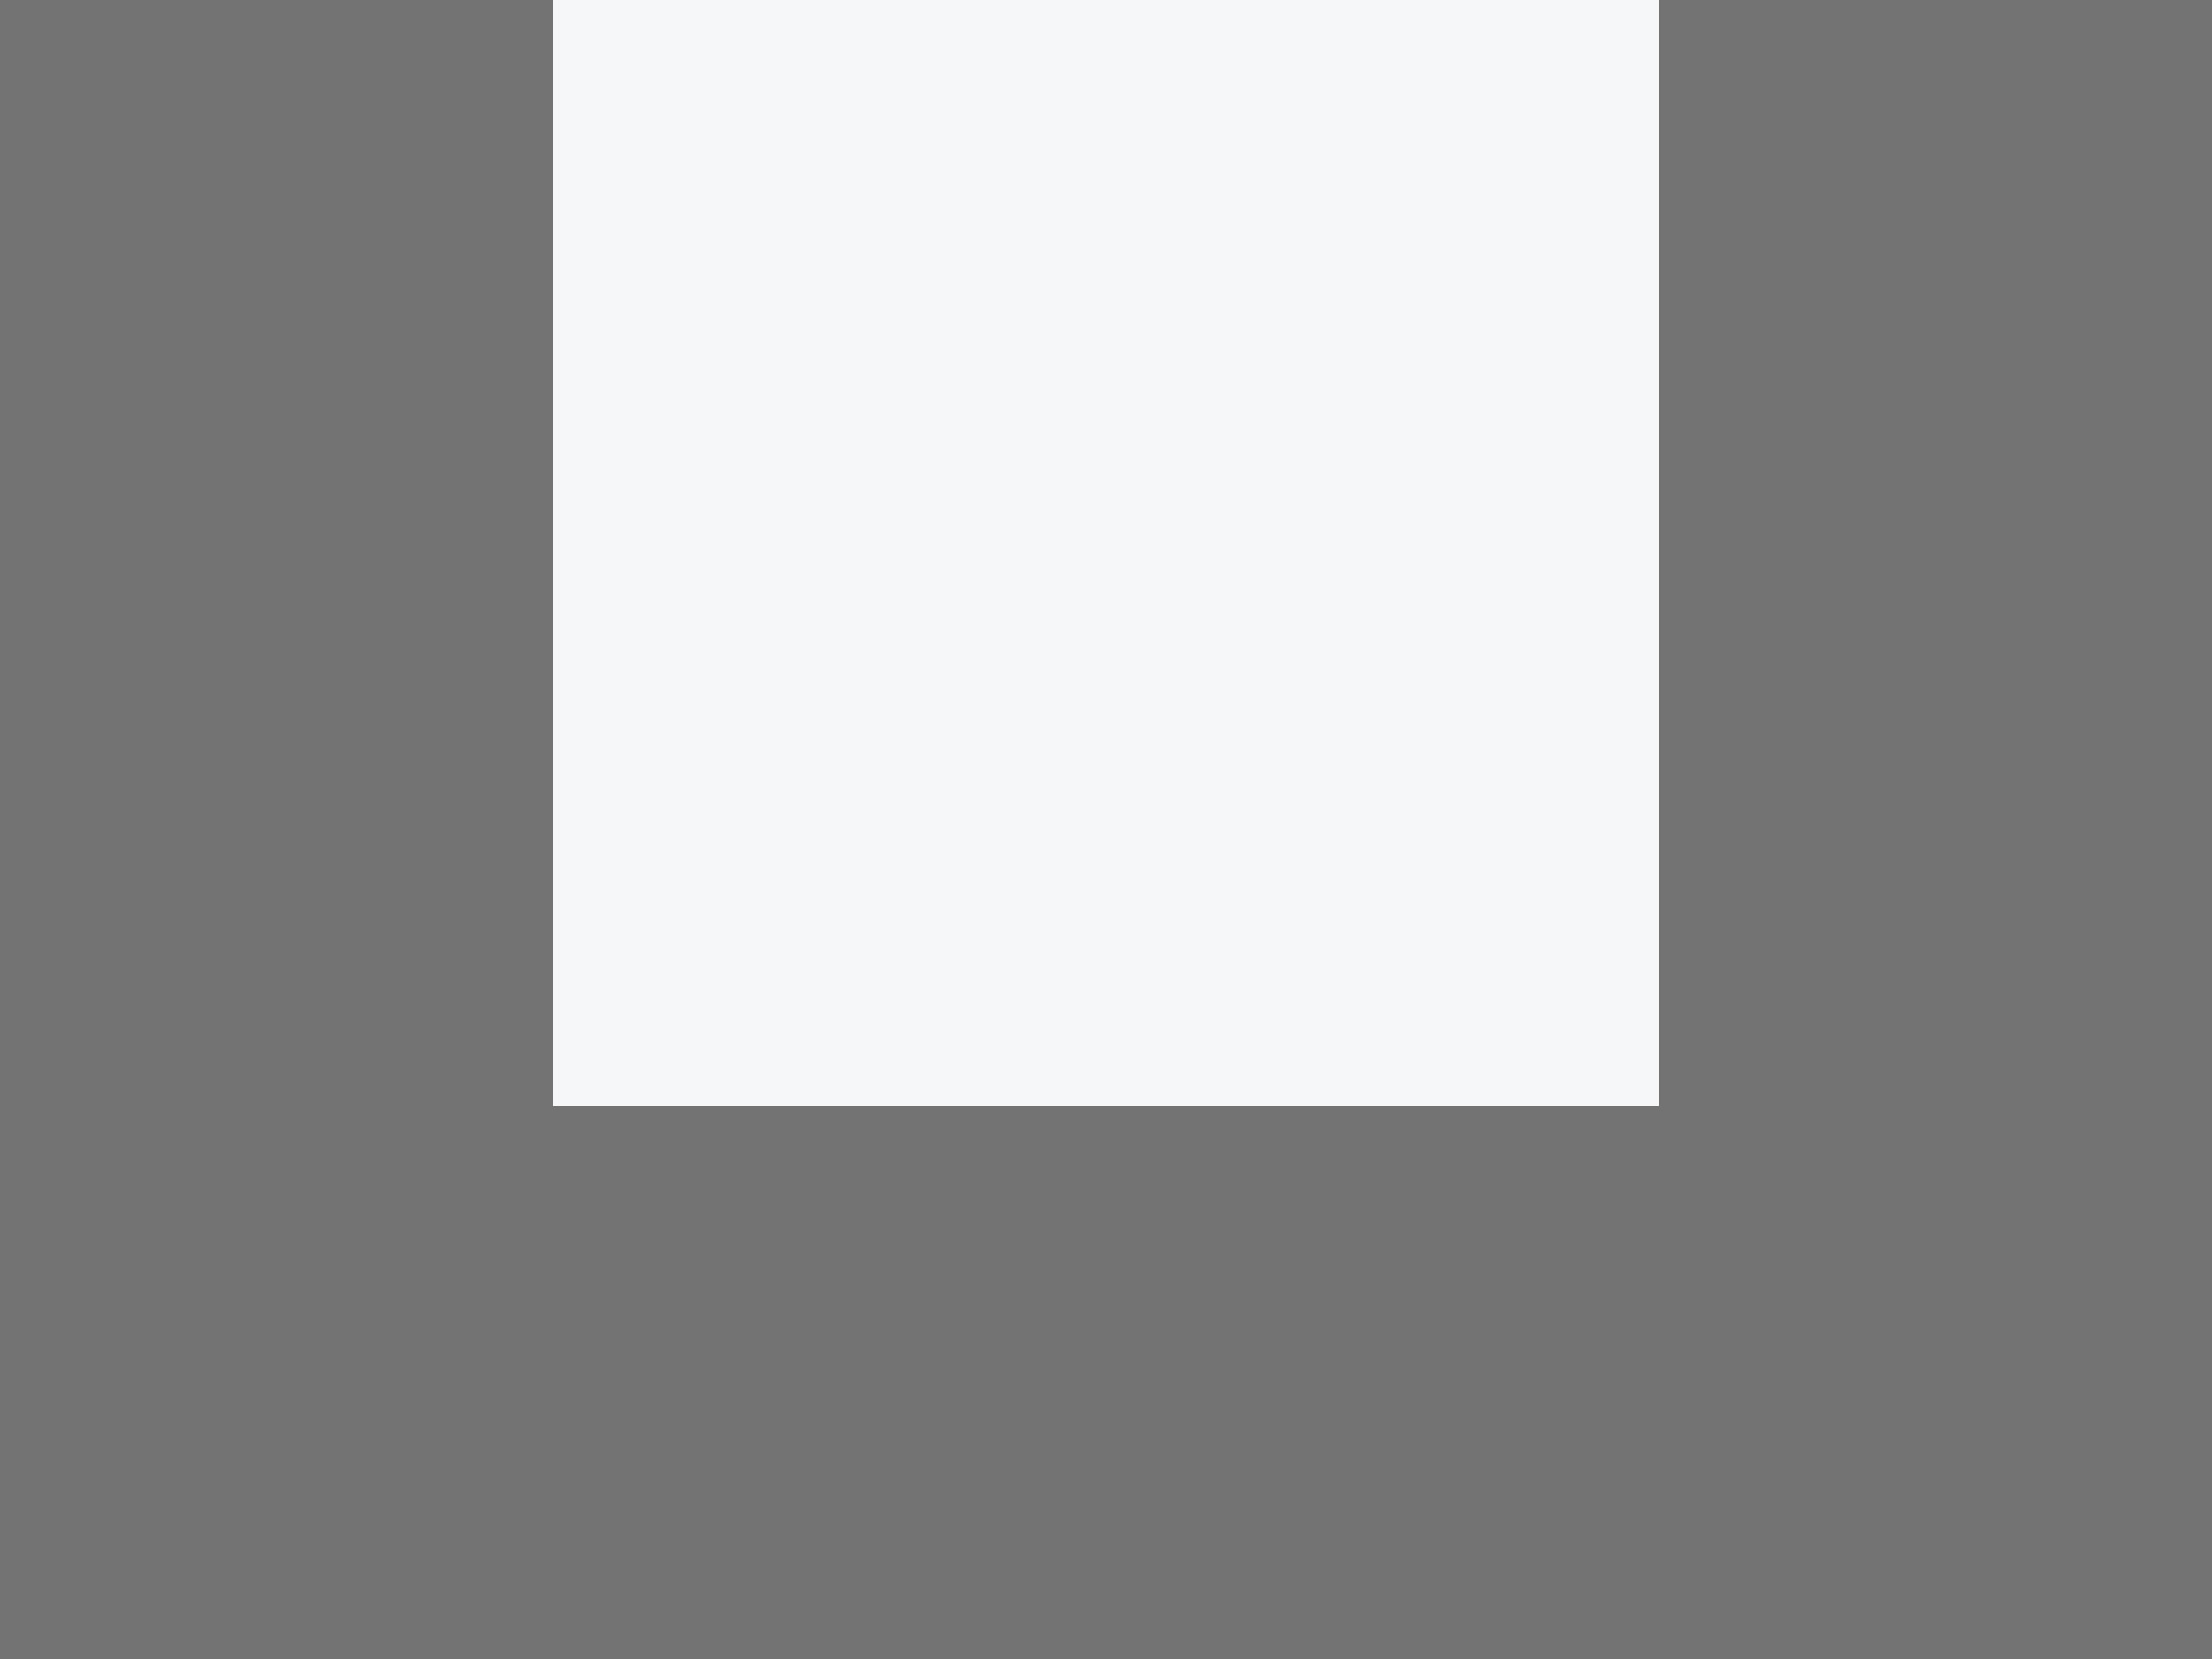
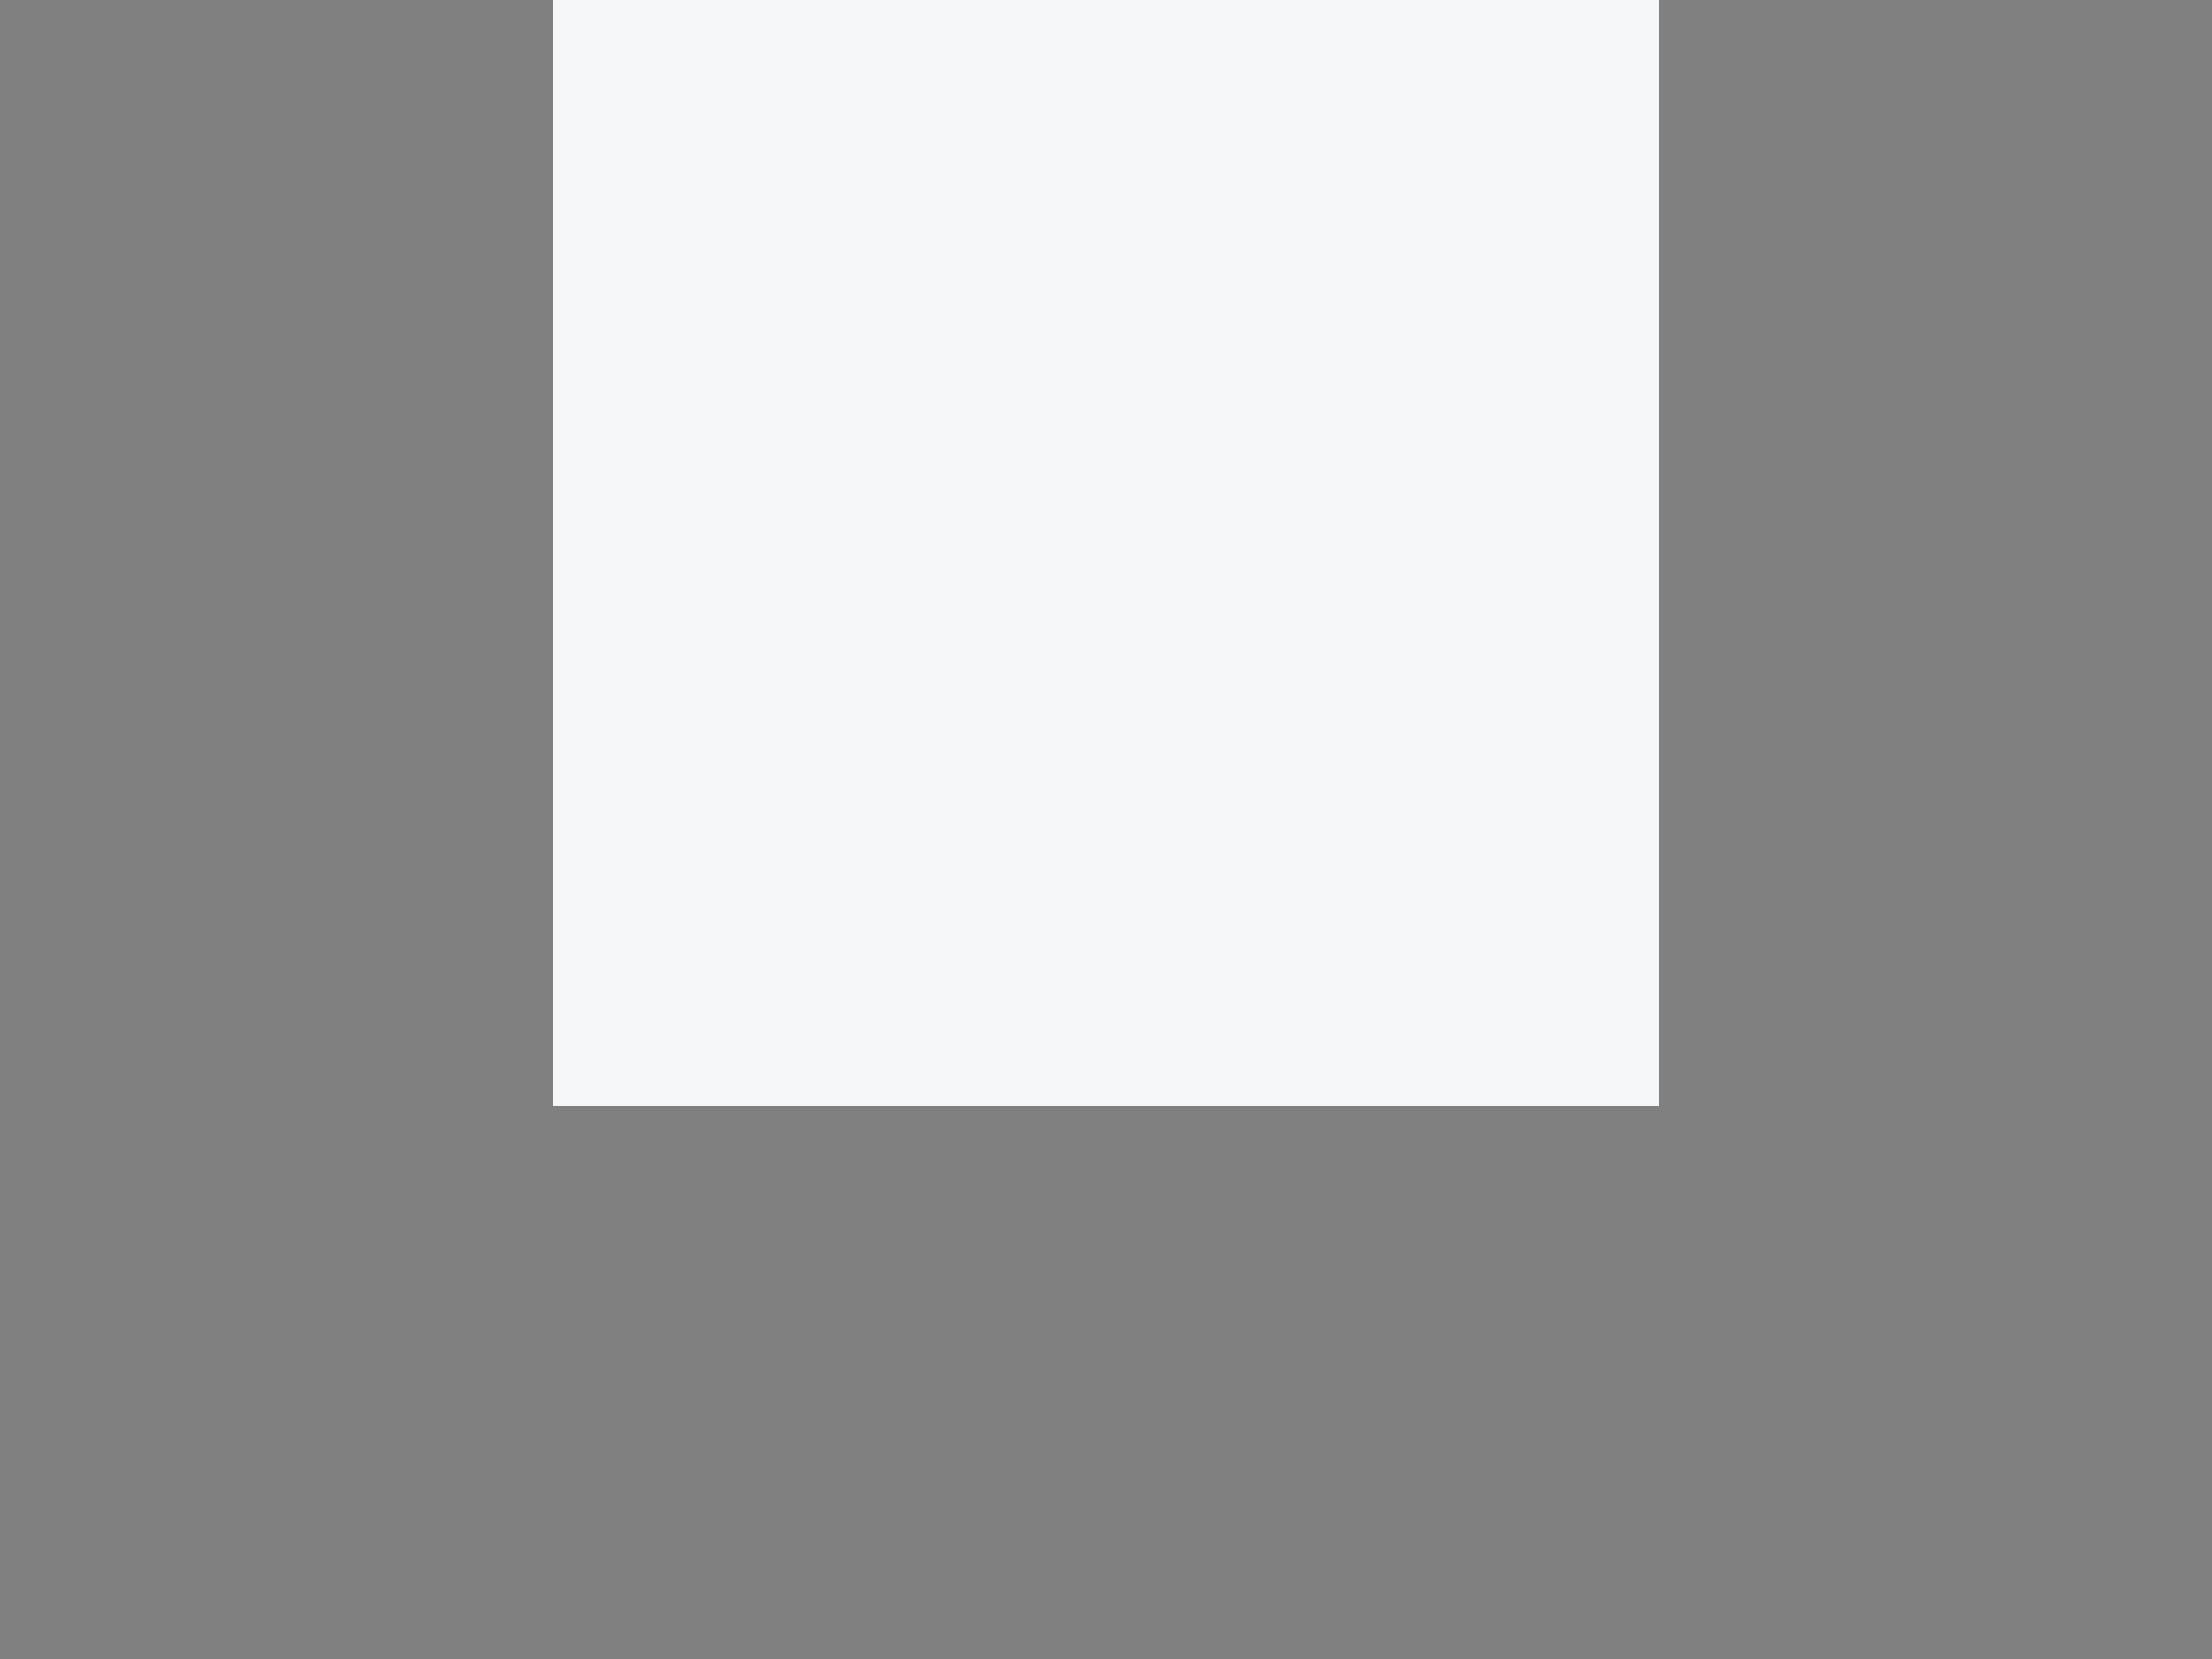
<svg xmlns="http://www.w3.org/2000/svg" xmlns:ns1="http://www.inkscape.org/namespaces/inkscape" xmlns:ns2="http://sodipodi.sourceforge.net/DTD/sodipodi-0.dtd" width="4" height="3" id="svg2" version="1.1" ns1:version="0.48.5 r10040" ns2:docname="frame.svg">
  <rect width="100%" height="100%" fill="#808080" stroke="none" />
  <defs id="defs4" />
  <ns2:namedview id="base" pagecolor="#ffffff" bordercolor="#666666" borderopacity="1.0" ns1:pageopacity="0.0" ns1:pageshadow="2" ns1:zoom="202" ns1:cx="1.0594059" ns1:cy="2" ns1:document-units="px" ns1:current-layer="layer1" showgrid="true" ns1:window-width="1920" ns1:window-height="1008" ns1:window-x="0" ns1:window-y="32" ns1:window-maximized="1">
    <ns1:grid type="xygrid" id="grid2985" empspacing="5" visible="true" enabled="true" snapvisiblegridlinesonly="true" />
  </ns2:namedview>
  <g ns1:label="Layer 1" ns1:groupmode="layer" id="layer1" transform="translate(0,-1049.362)">
-     <rect style="fill:#000000;fill-opacity:0.1;stroke:none" id="rect2987" width="4" height="4" x="0" y="0" transform="translate(0,1048.362)" />
    <rect style="fill:#f6f7f8;fill-opacity:1;stroke:none" id="rect3757" width="2" height="2" x="1" y="1" transform="translate(0,1048.362)" />
  </g>
</svg>